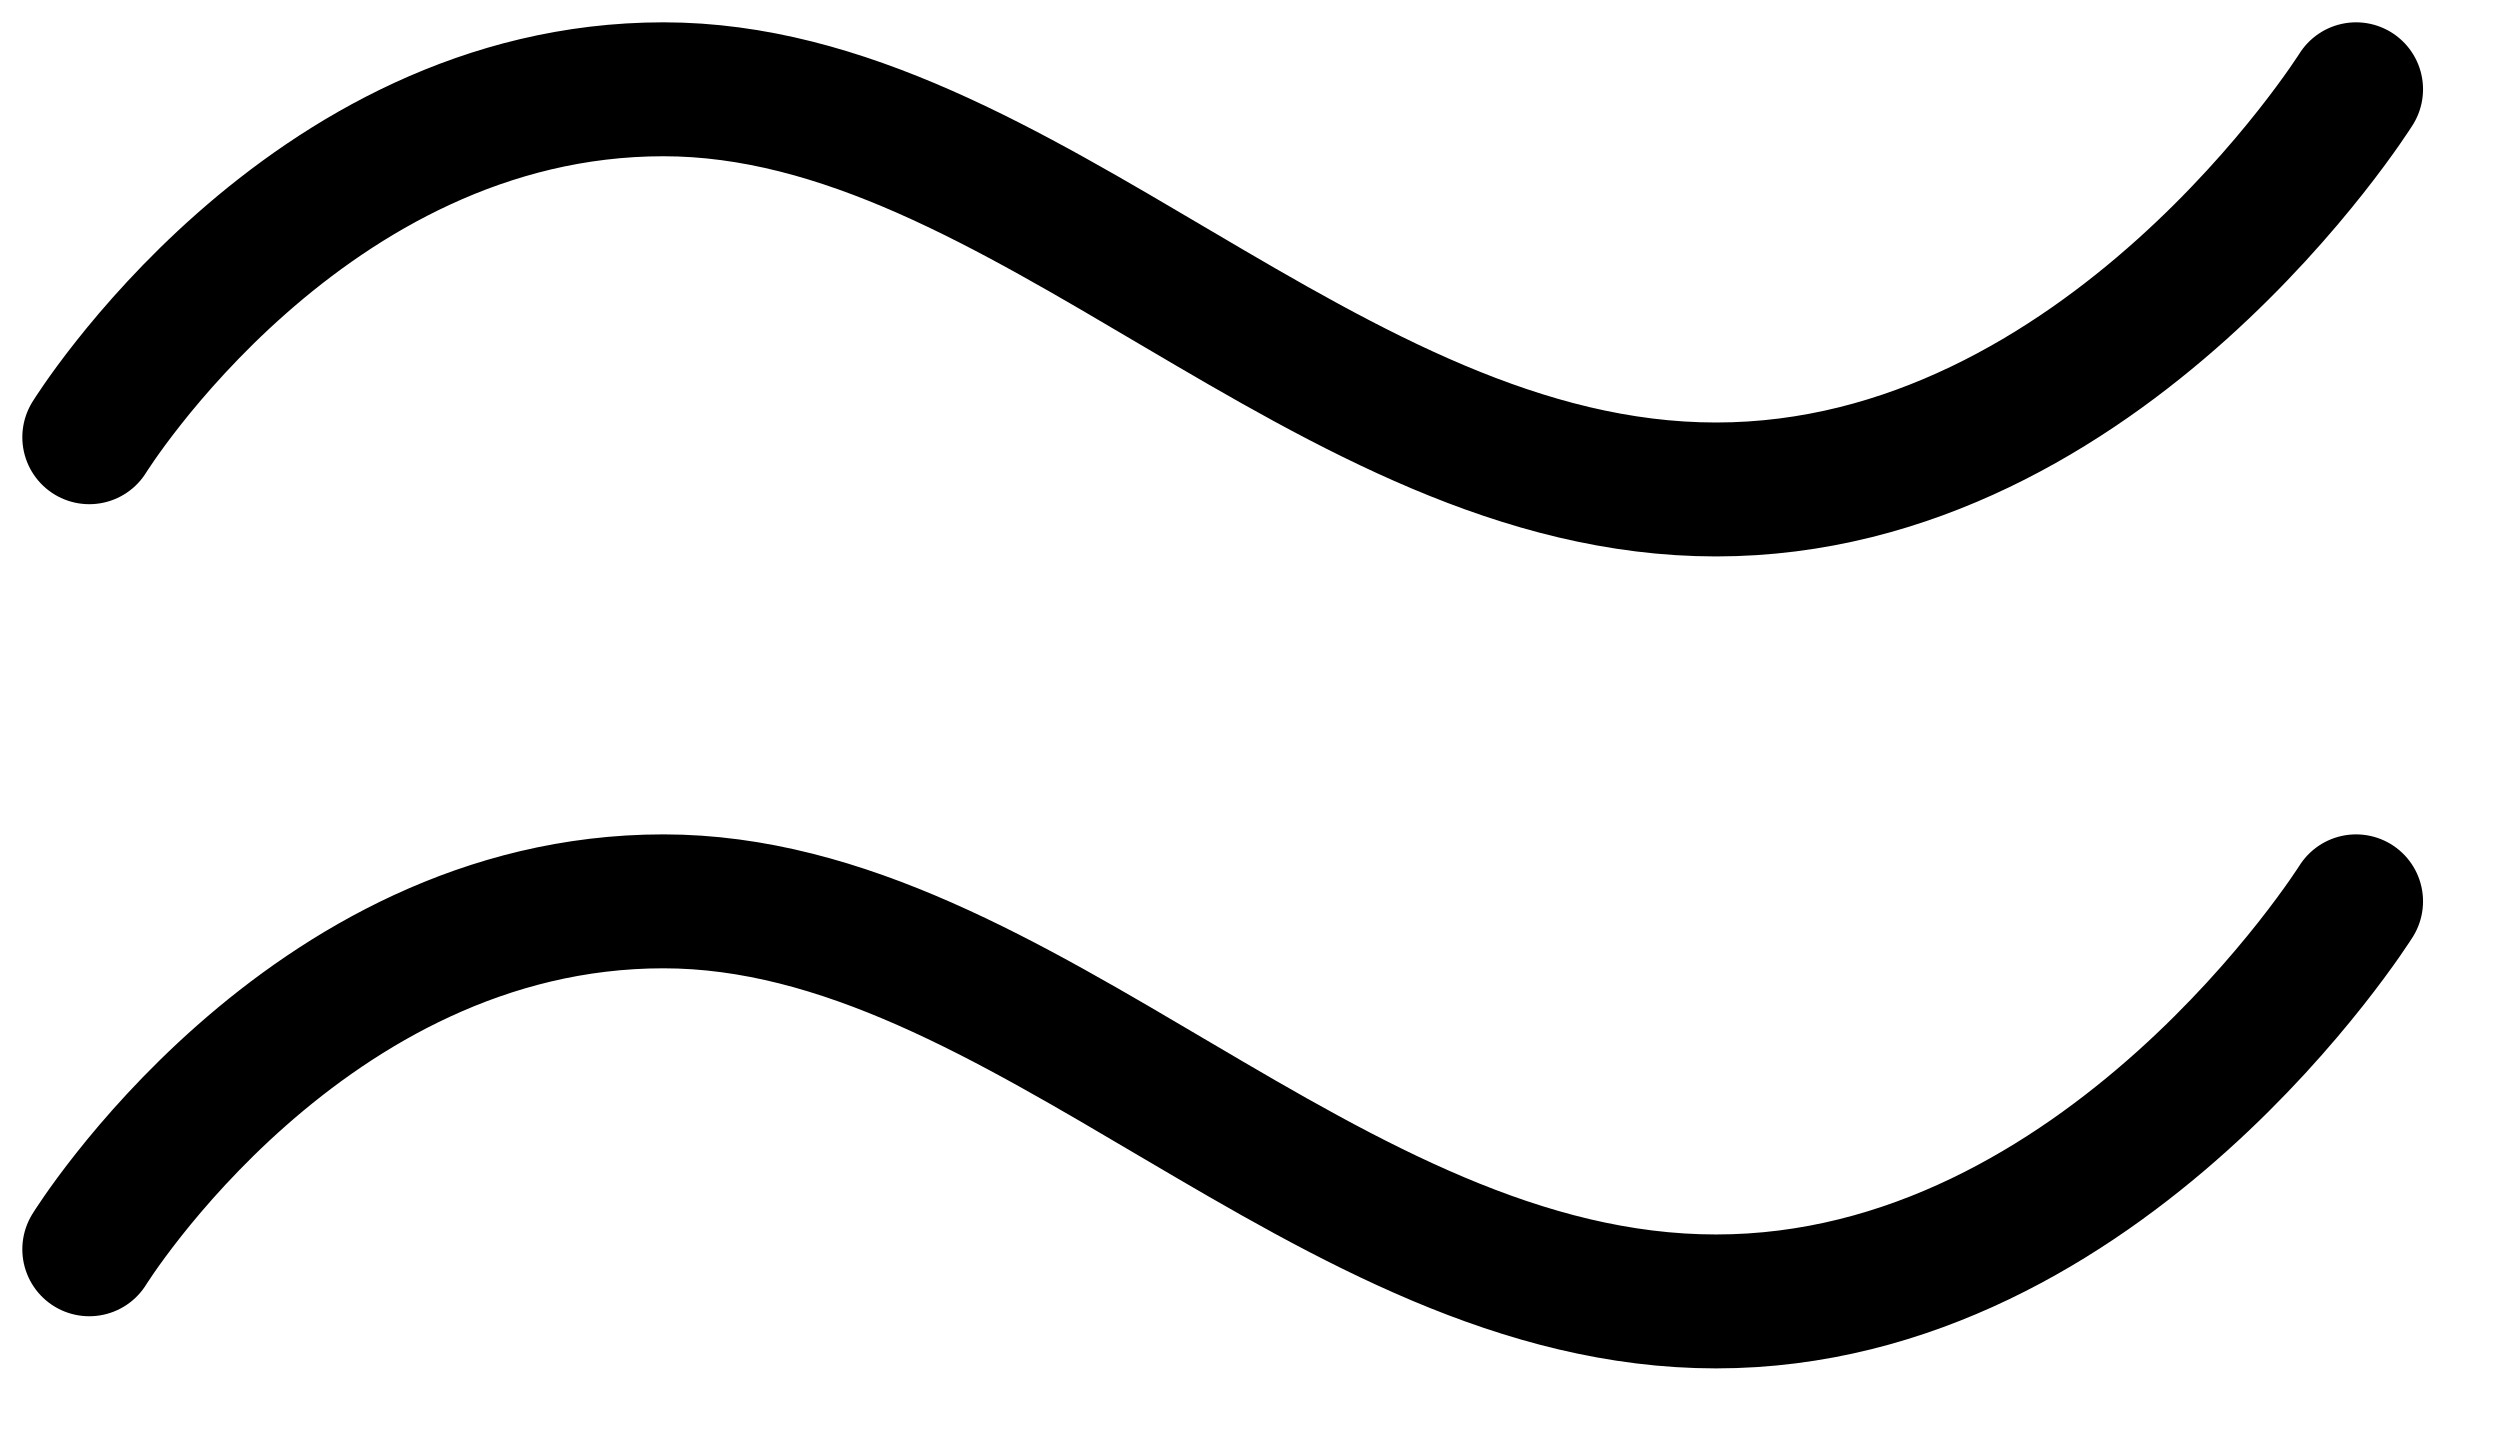
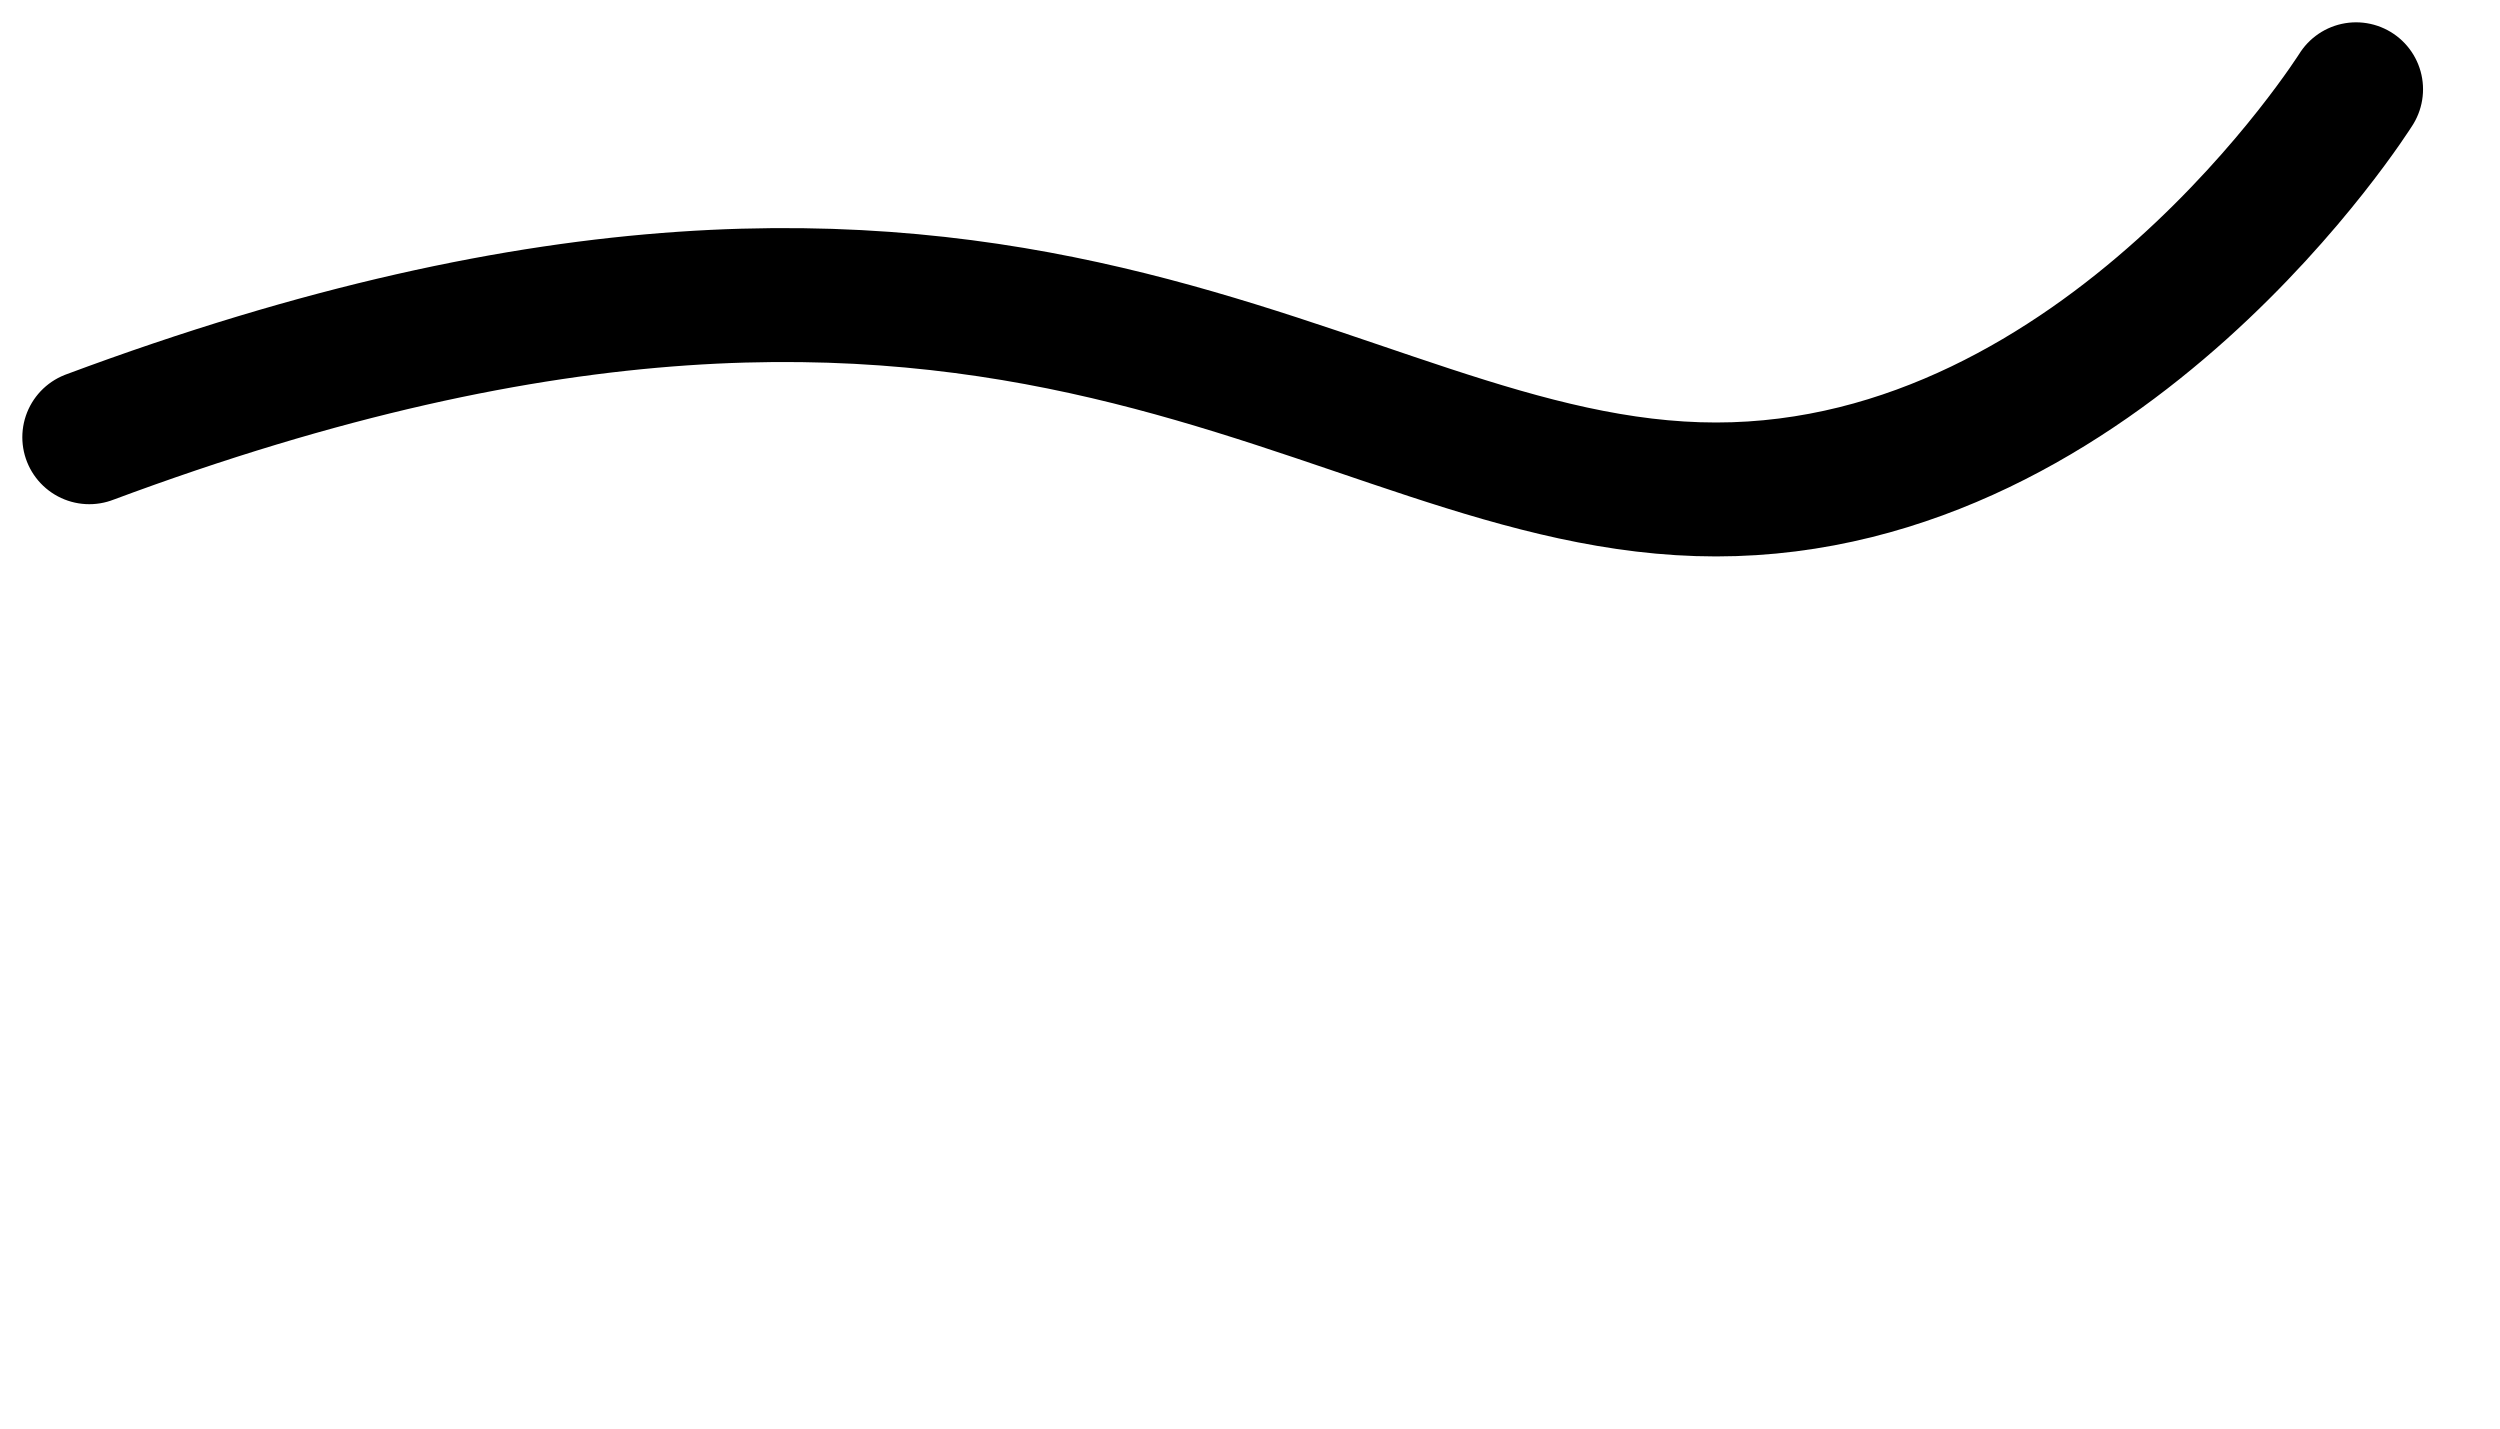
<svg xmlns="http://www.w3.org/2000/svg" width="28" height="16" viewBox="0 0 28 16" fill="none">
-   <path d="M1 4.897C1 4.897 3.411 1 7.431 1C11.45 1 14.866 5.482 19.22 5.482C23.574 5.482 26.388 1 26.388 1" stroke="black" stroke-width="1.5" stroke-miterlimit="10" stroke-linecap="round" stroke-linejoin="round" />
-   <path d="M1 13.992C1 13.992 3.411 10.095 7.431 10.095C11.45 10.095 14.866 14.576 19.22 14.576C23.574 14.576 26.388 10.095 26.388 10.095" stroke="black" stroke-width="1.5" stroke-miterlimit="10" stroke-linecap="round" stroke-linejoin="round" />
+   <path d="M1 4.897C11.45 1 14.866 5.482 19.22 5.482C23.574 5.482 26.388 1 26.388 1" stroke="black" stroke-width="1.5" stroke-miterlimit="10" stroke-linecap="round" stroke-linejoin="round" />
</svg>